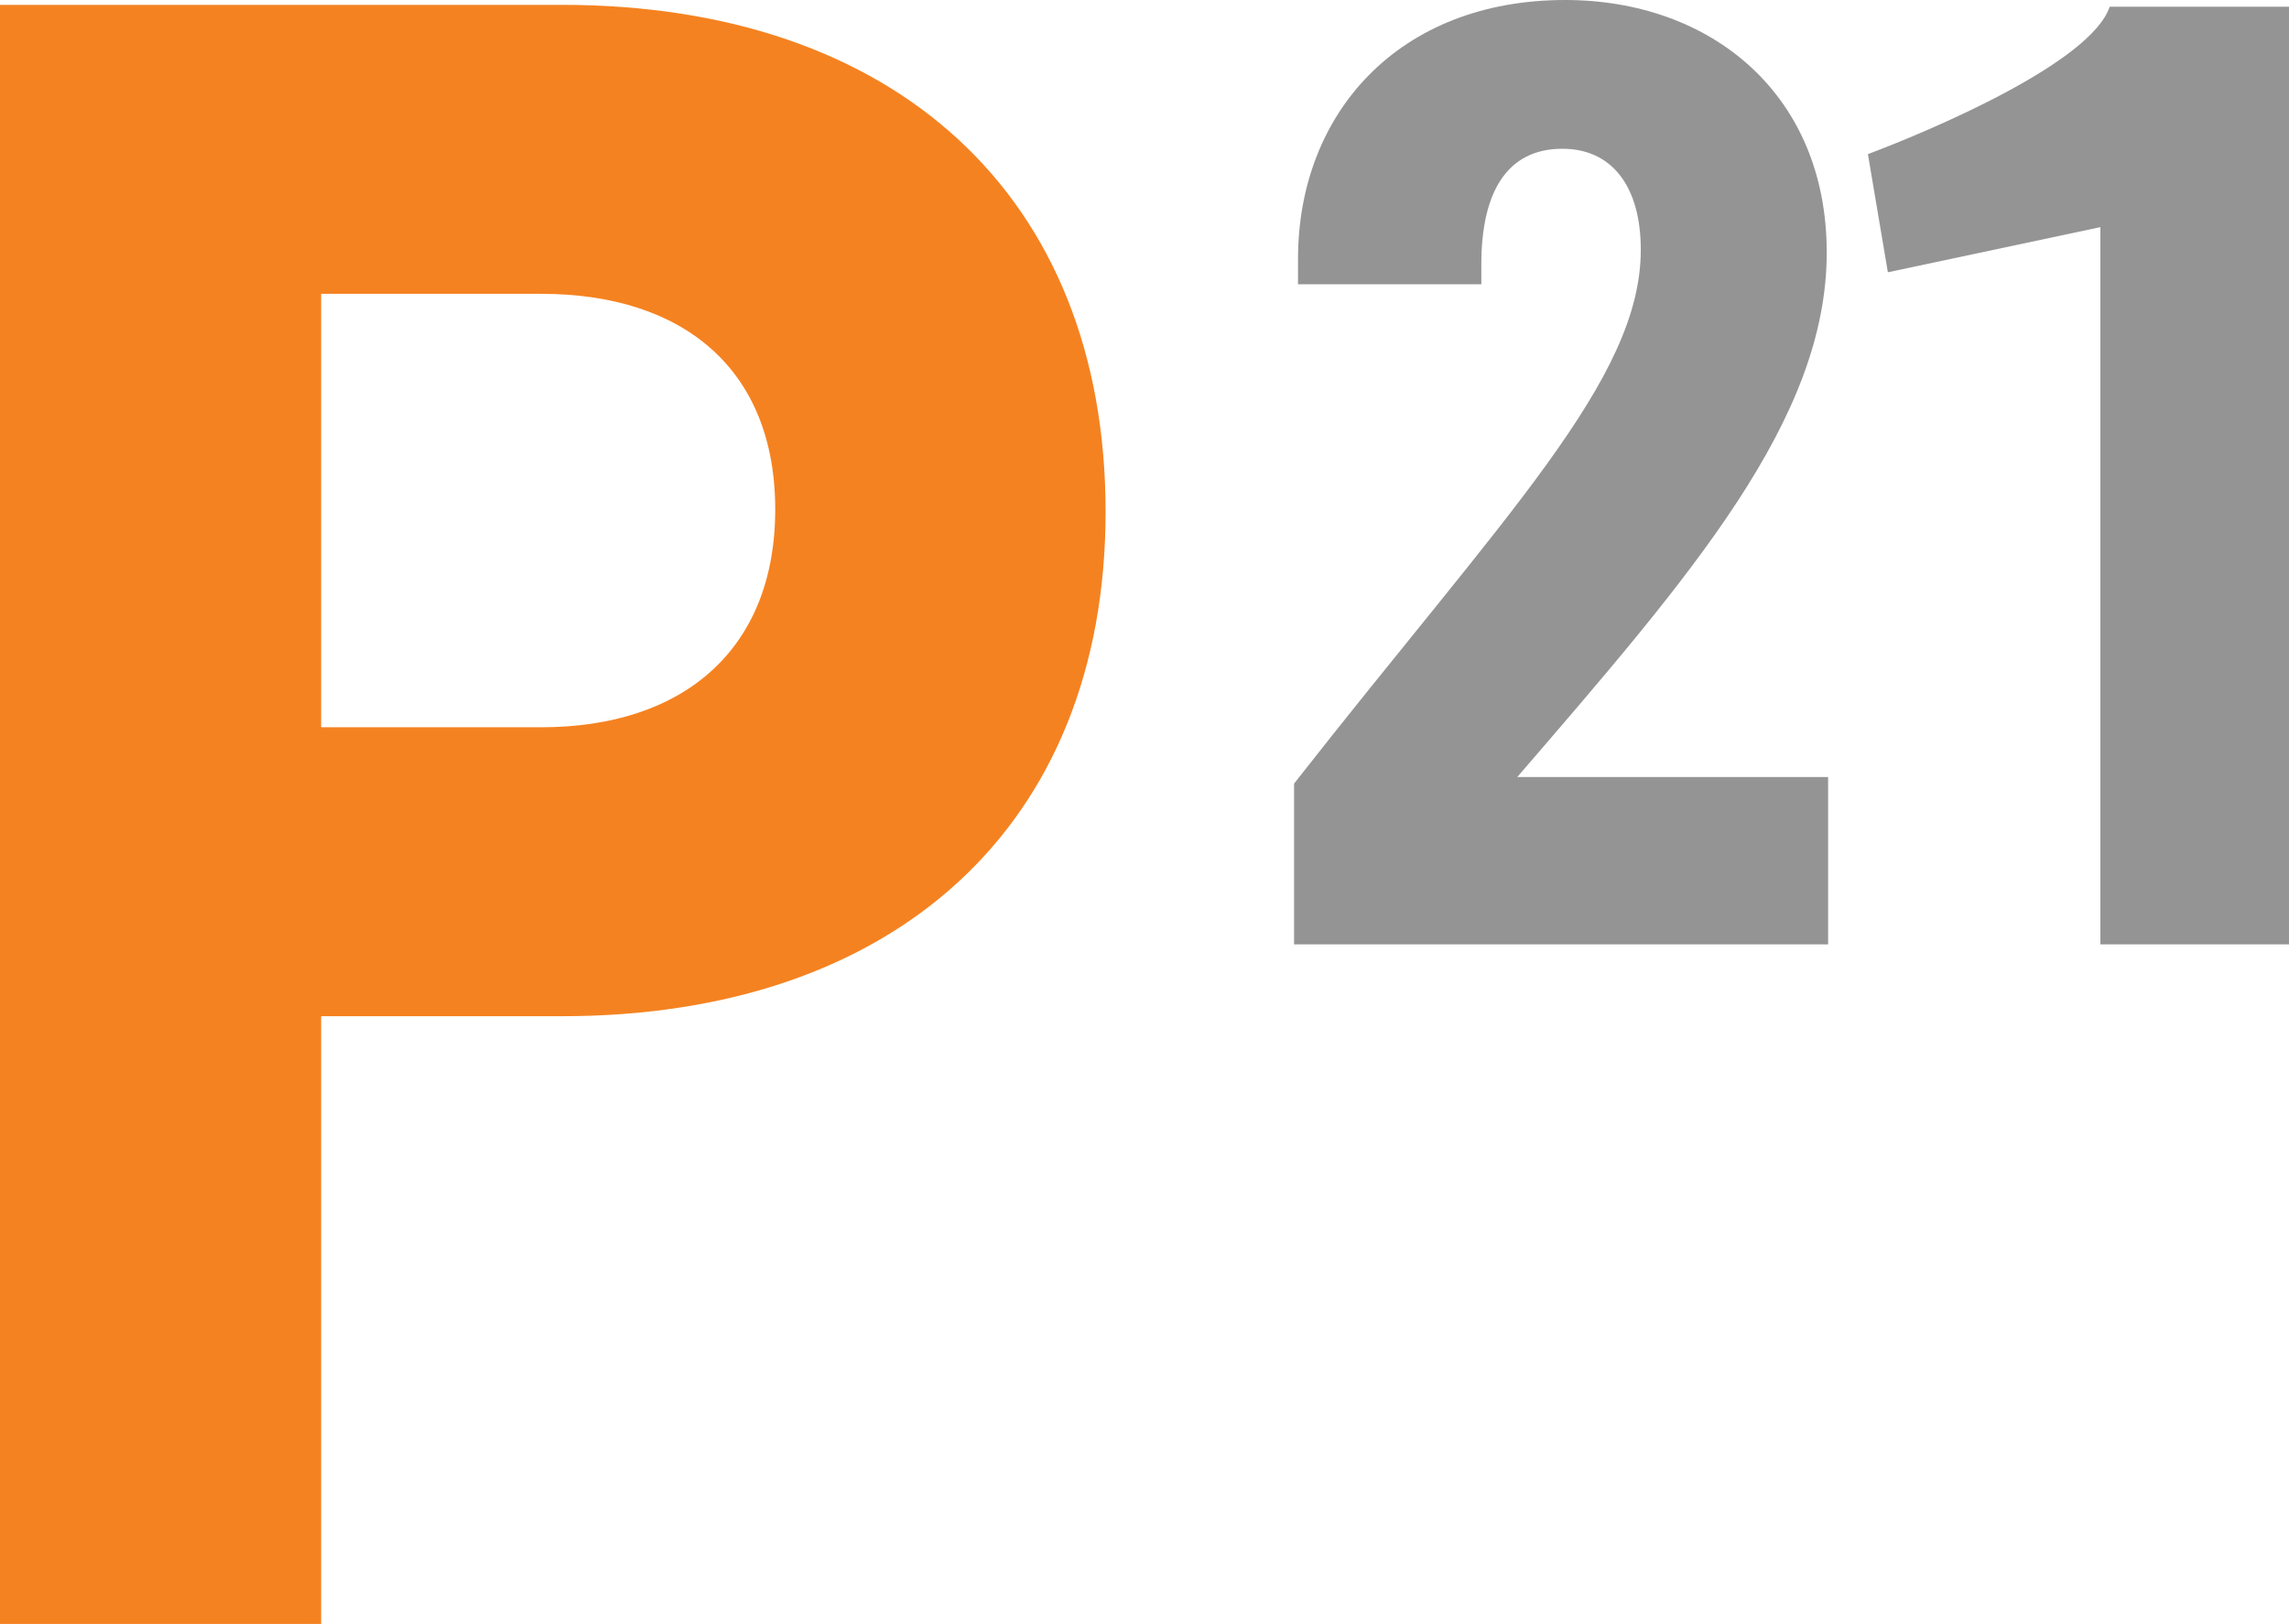
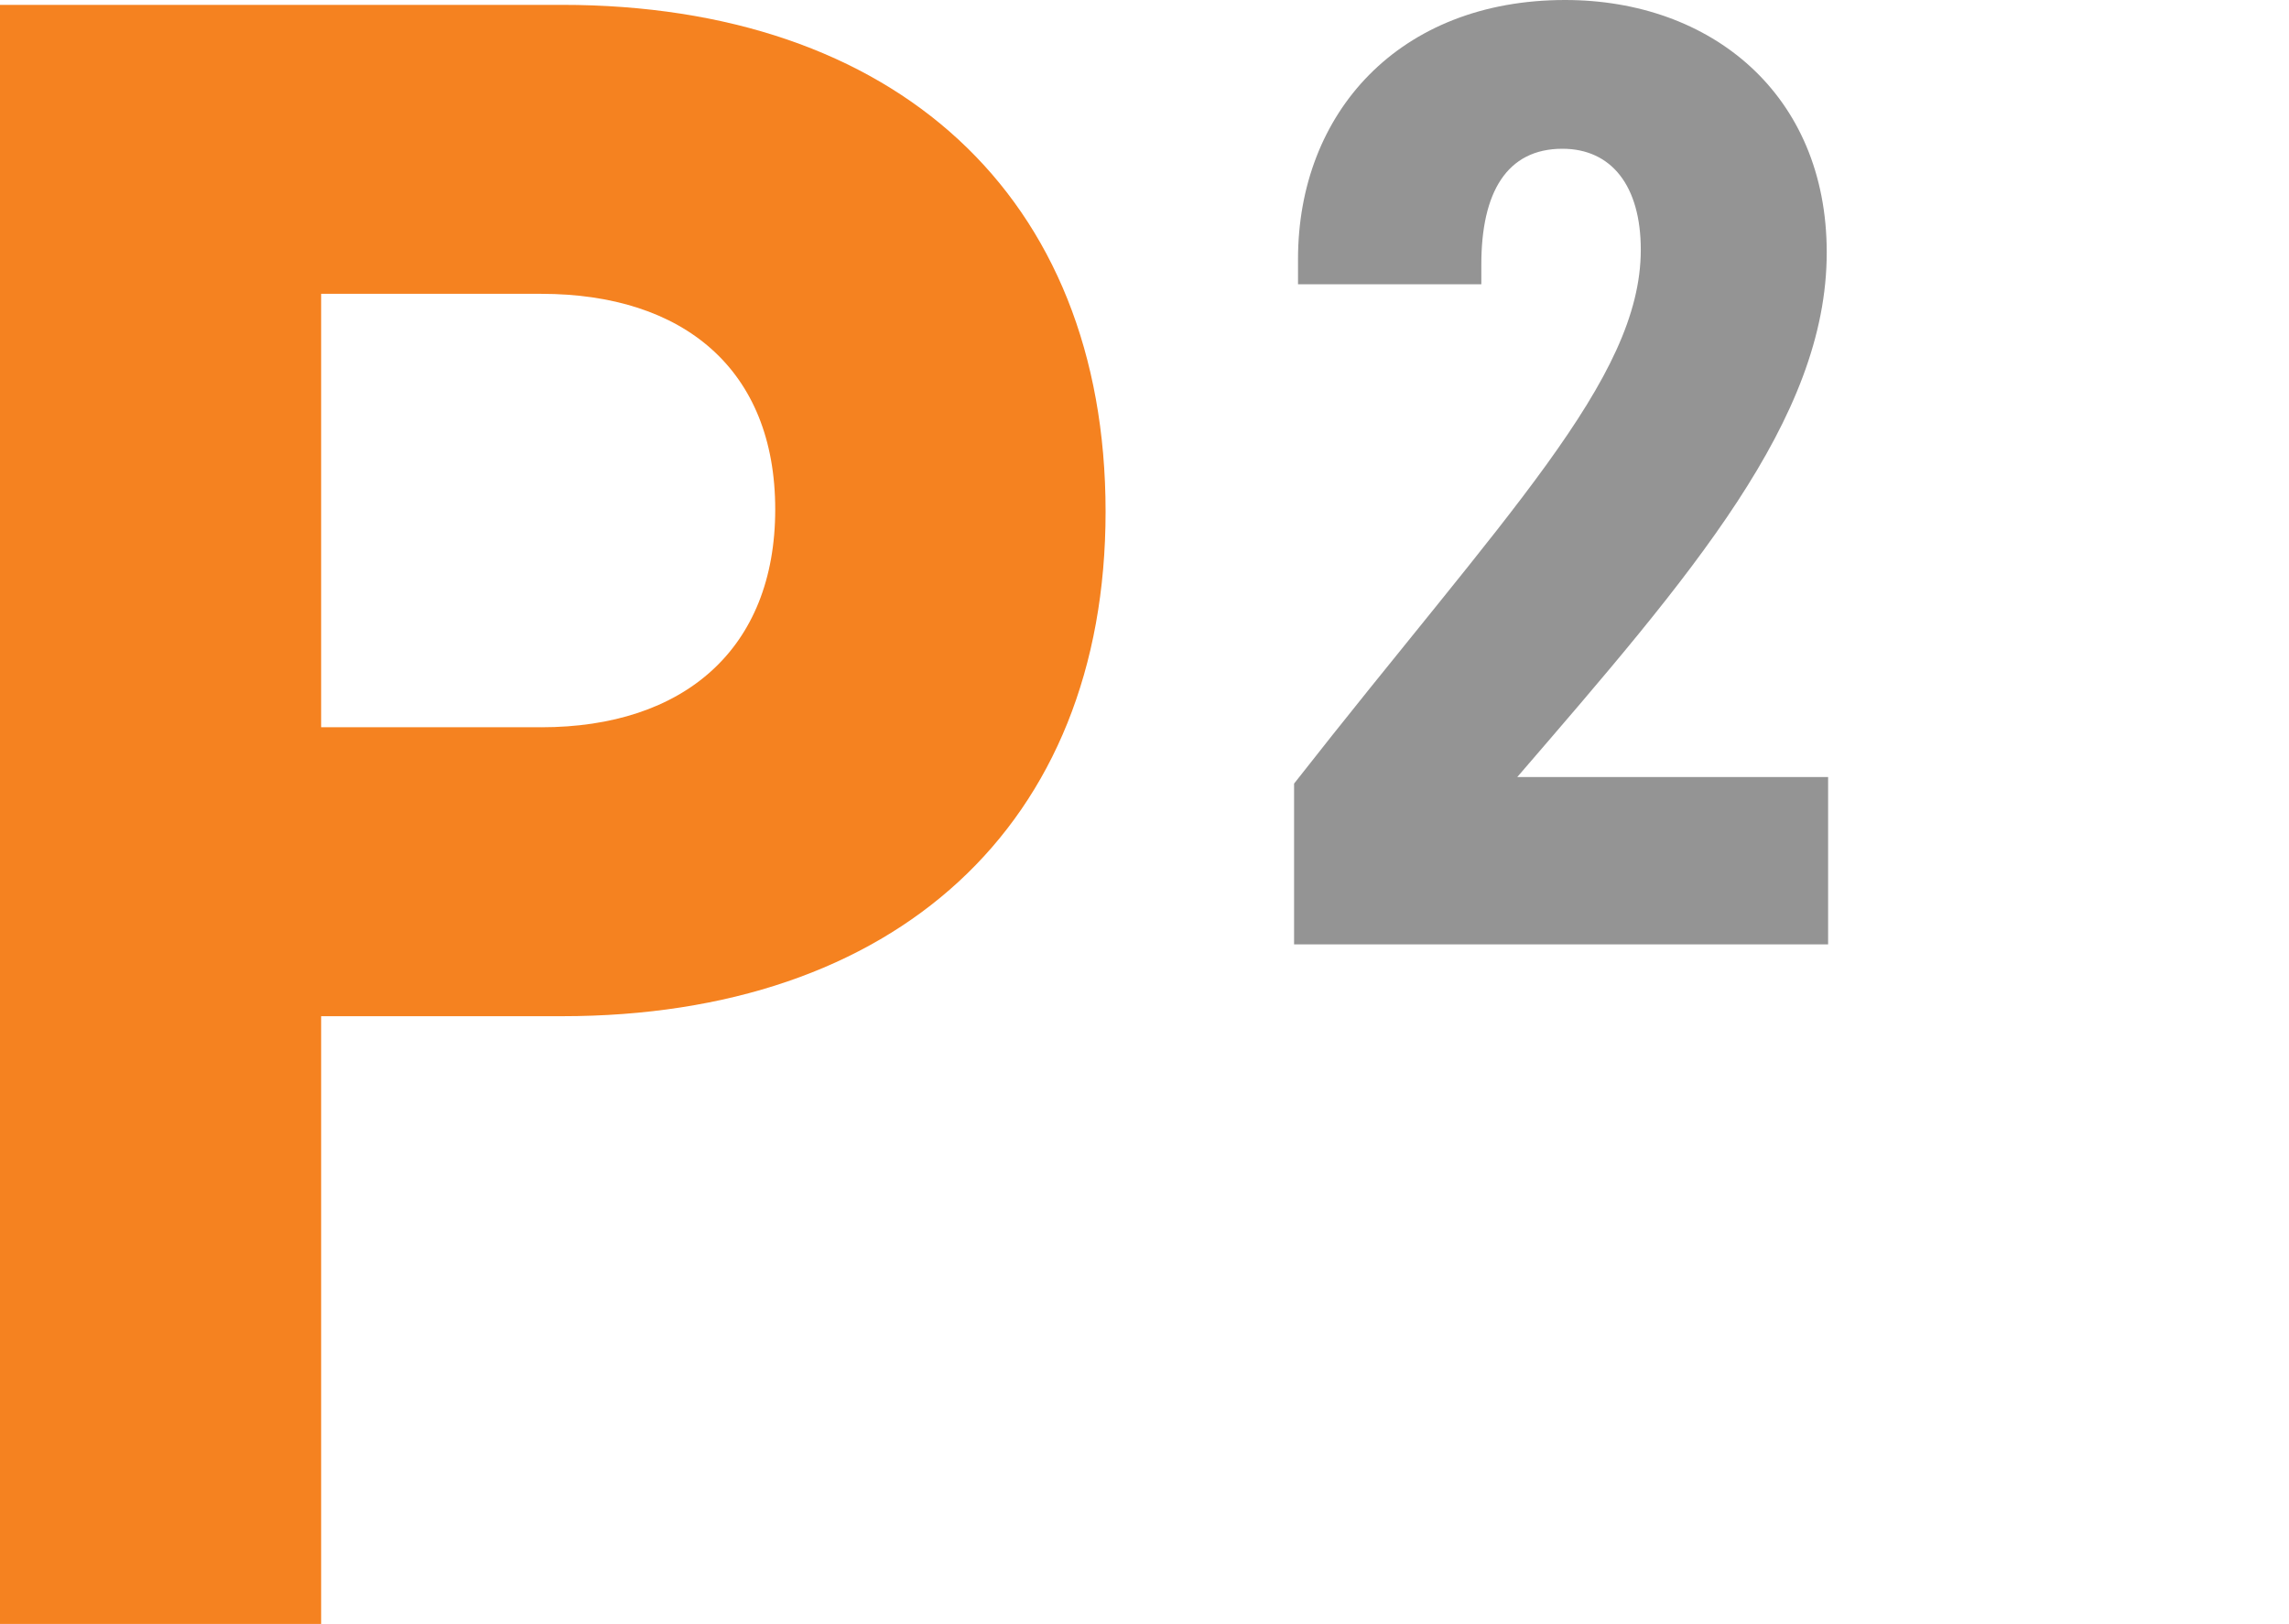
<svg xmlns="http://www.w3.org/2000/svg" xmlns:xlink="http://www.w3.org/1999/xlink" version="1.1" id="Layer_1" x="0px" y="0px" width="64.555px" height="45.808px" viewBox="0 0 64.555 45.808" enable-background="new 0 0 64.555 45.808" xml:space="preserve">
  <g>
    <defs>
      <rect id="SVGID_1_" width="64.555" height="45.808" />
    </defs>
    <clipPath id="SVGID_2_">
      <use xlink:href="#SVGID_1_" overflow="visible" />
    </clipPath>
    <path clip-path="url(#SVGID_2_)" fill="#F58220" d="M0,0.137h15.848c9.381,0,15.332,5.37,15.332,14.296   c0,8.863-5.95,14.231-15.332,14.231H9.057v17.143H0V0.137z M15.266,20.514c4.01,0,6.597-2.198,6.597-6.145   s-2.586-6.081-6.597-6.081H9.057v12.225H15.266z" />
    <path clip-path="url(#SVGID_2_)" fill="#949494" d="M36.496,22.103c5.957-7.604,9.778-11.387,9.778-15.058   c0-1.799-0.824-2.849-2.211-2.849c-1.572,0-2.286,1.237-2.286,3.26v0.562h-5.17V7.306C36.607,3.185,39.456,0,44.139,0   c4.121,0,7.379,2.66,7.379,7.12c0,4.718-3.82,9.103-8.727,14.797h8.766v4.721H36.496V22.103z" />
-     <path clip-path="url(#SVGID_2_)" fill="#949494" d="M59.235,6.407L53.242,7.68l-0.563-3.333c1.799-0.675,6.295-2.585,6.819-4.158   h5.06v26.449h-5.322V6.407z" />
  </g>
</svg>